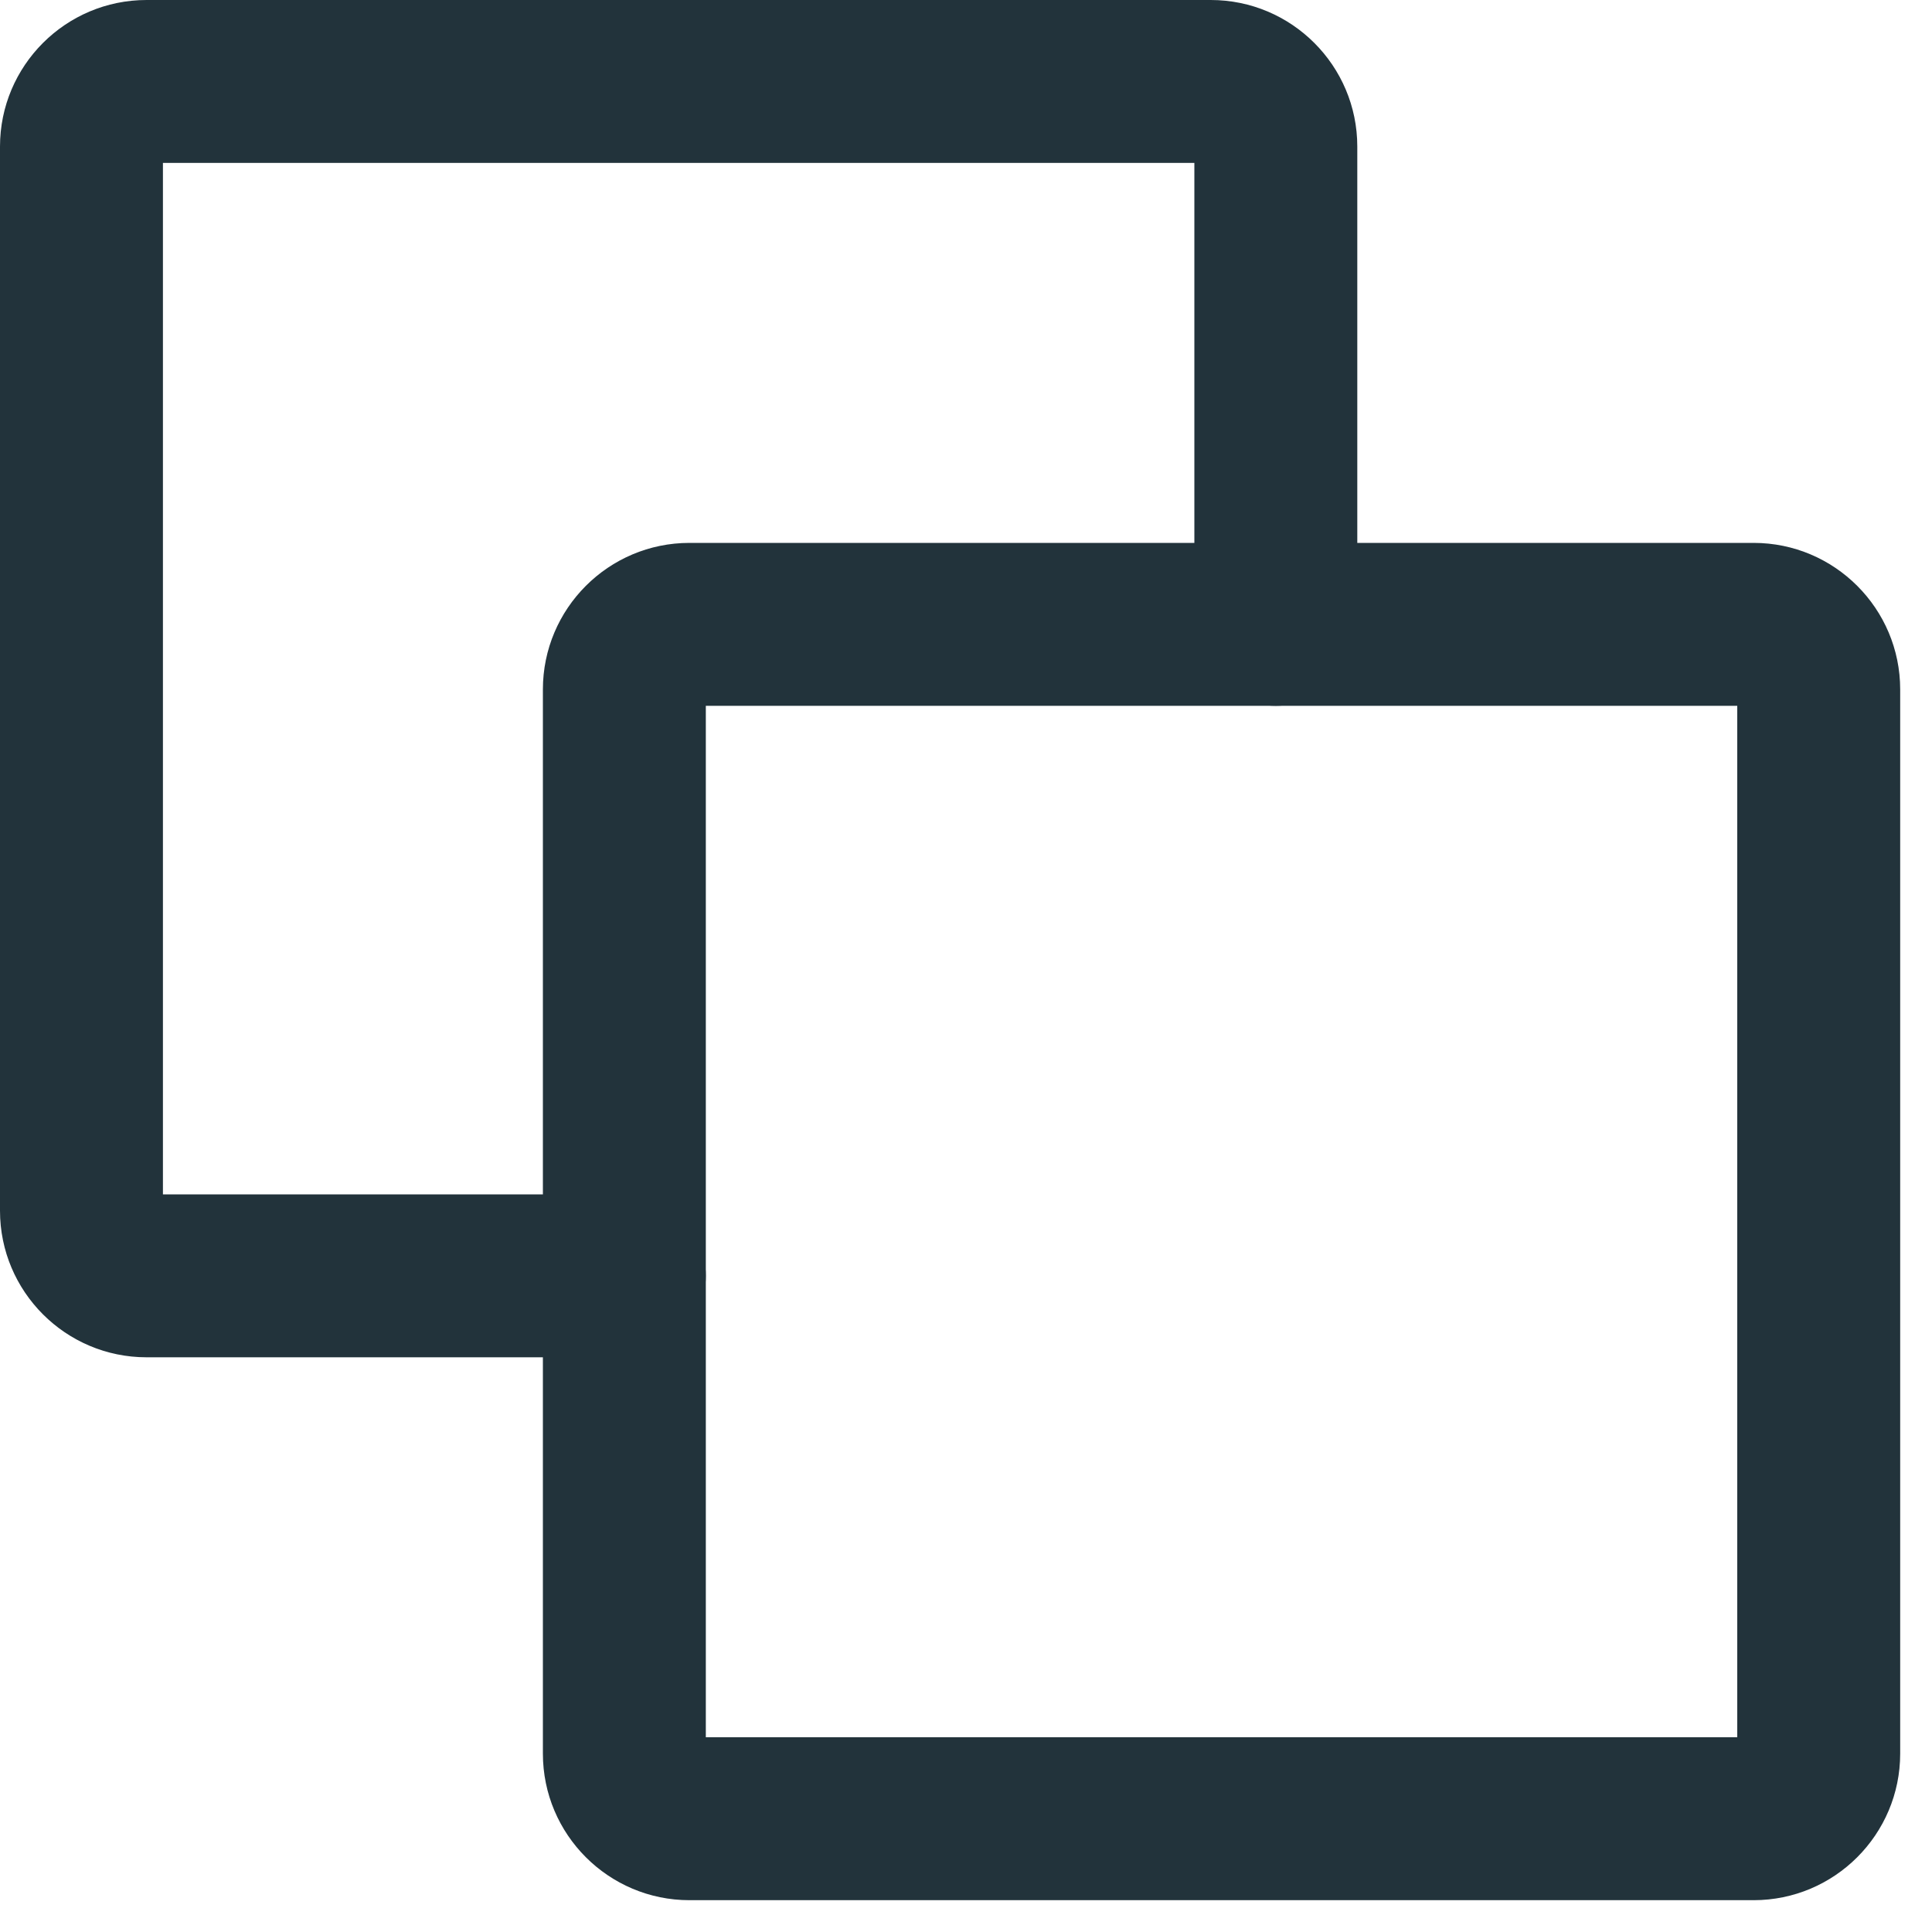
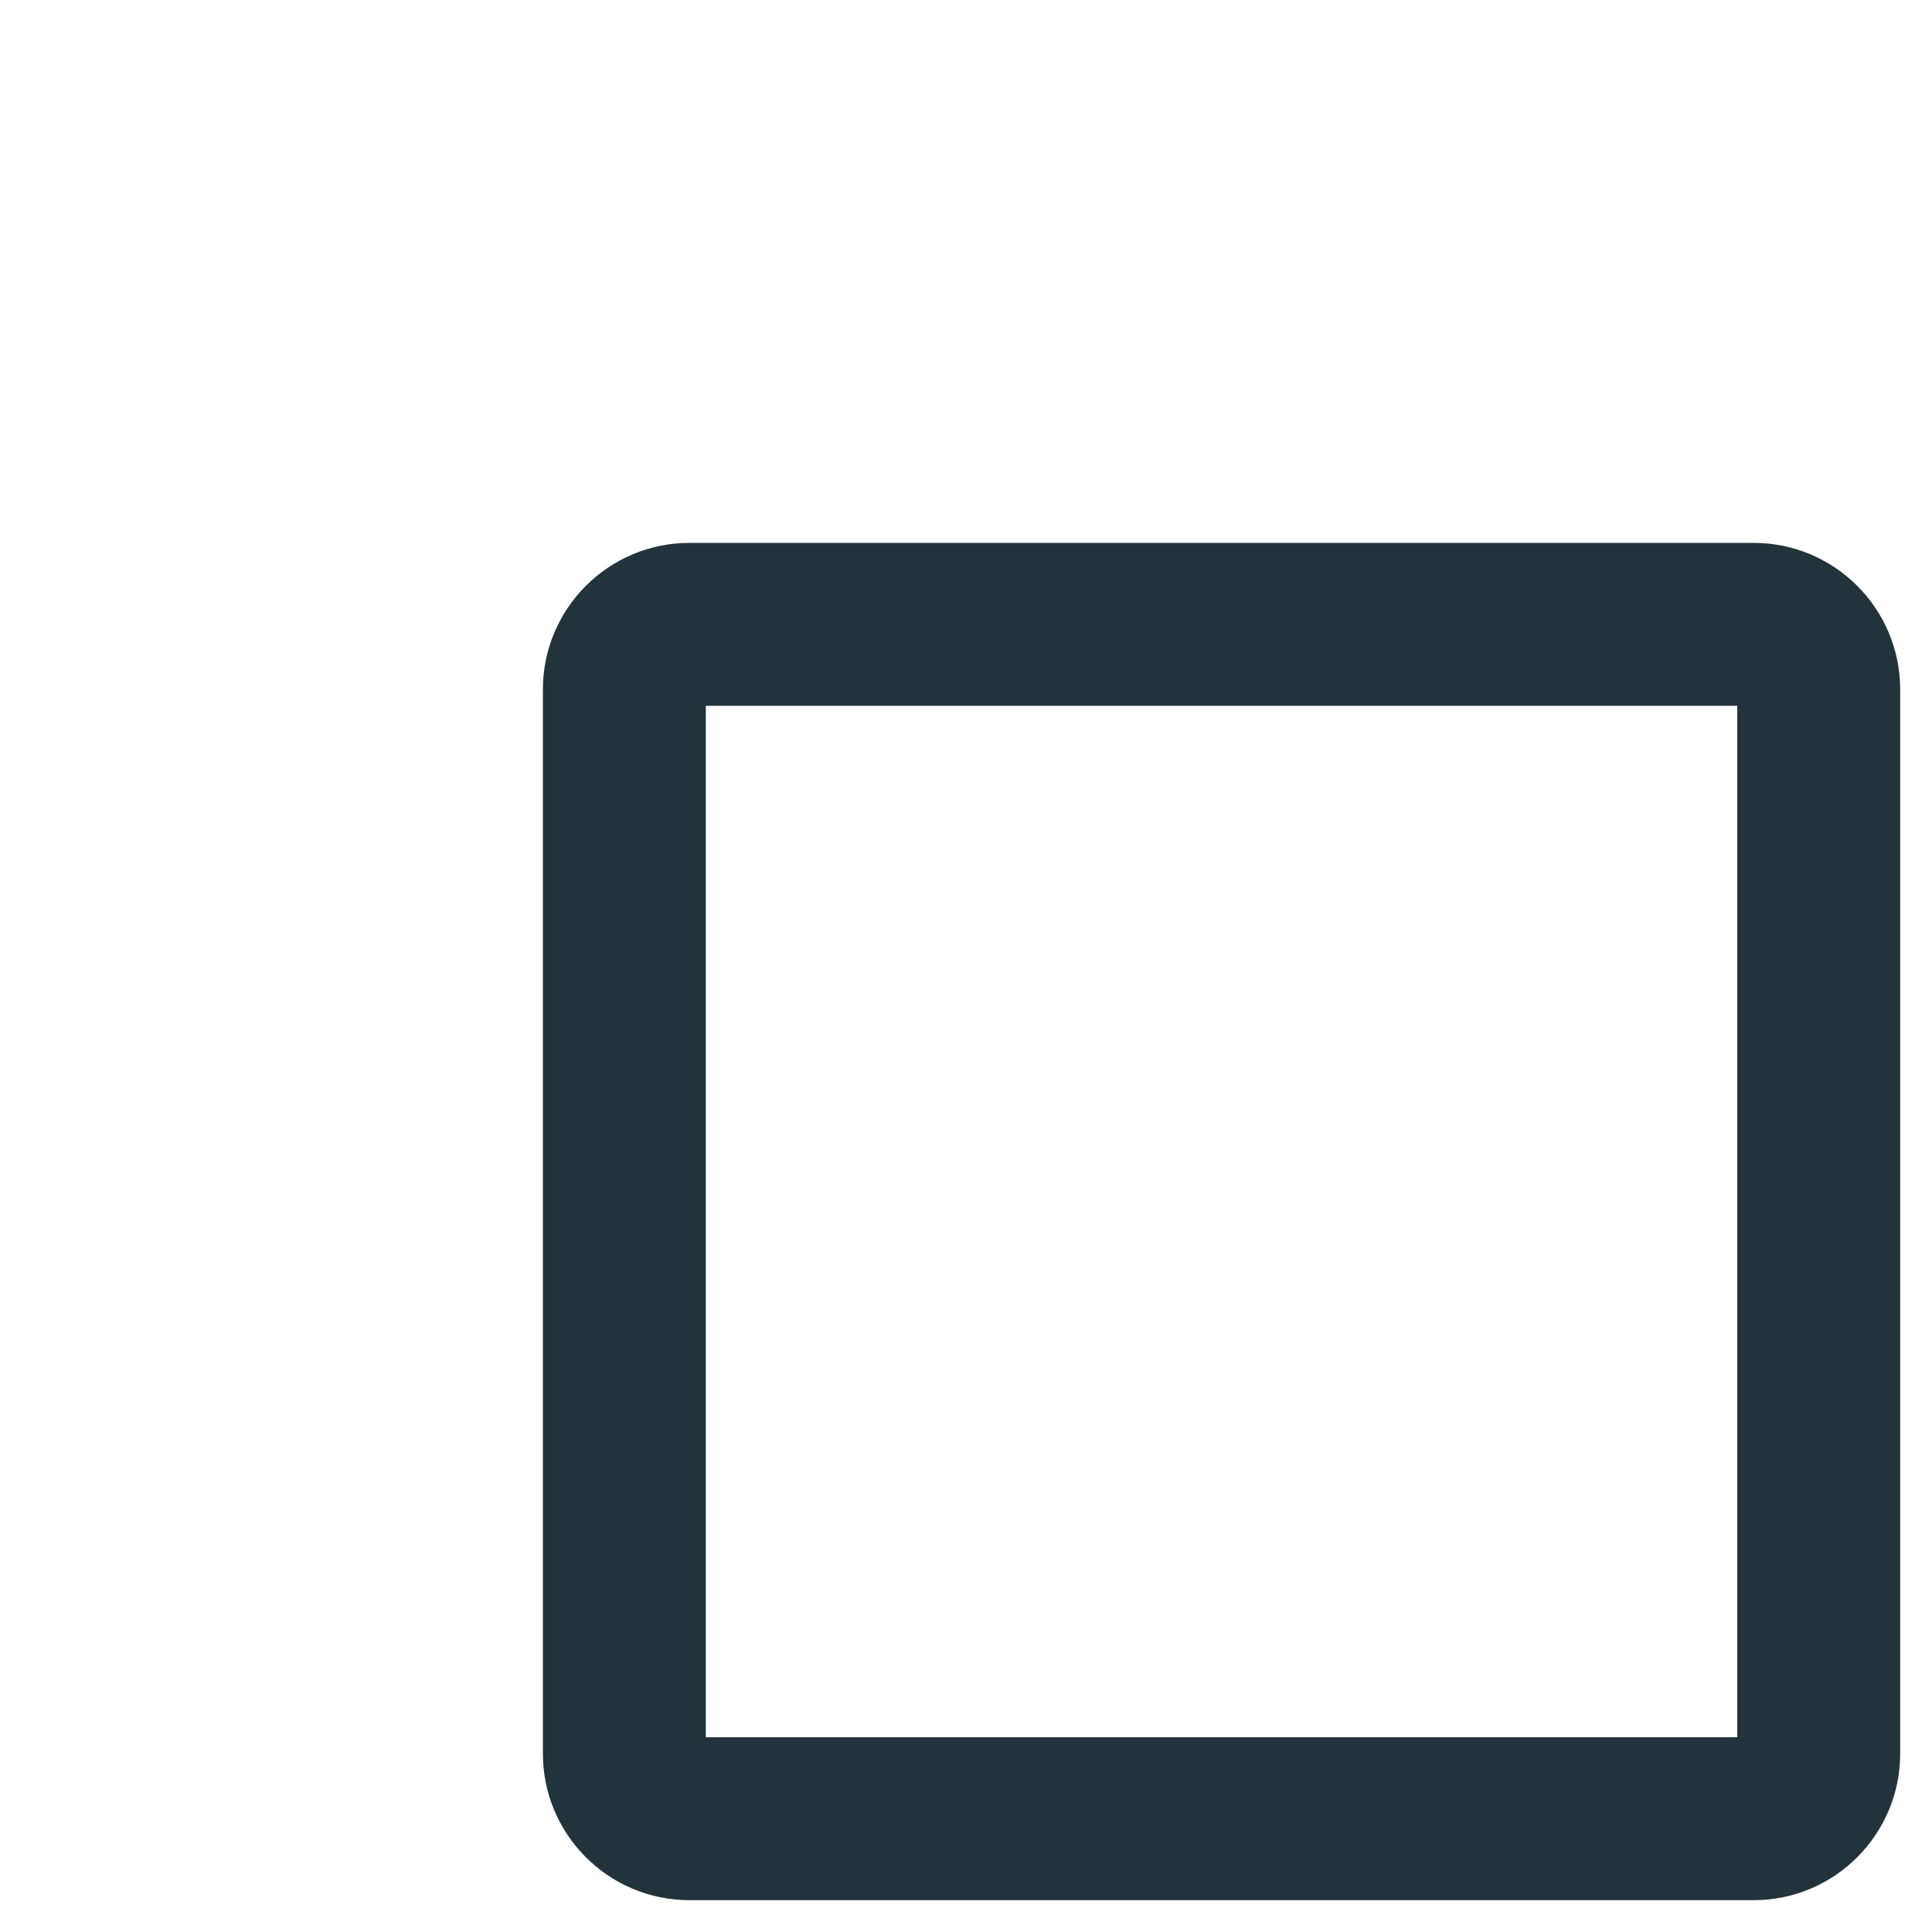
<svg xmlns="http://www.w3.org/2000/svg" width="15" height="15" viewBox="0 0 15 15" fill="none">
-   <path fill-rule="evenodd" clip-rule="evenodd" d="M0 1.138C0 0.51 0.51 0 1.138 0H9.4C10.028 0 10.538 0.51 10.538 1.138V4.847C10.538 5.197 10.255 5.48 9.905 5.48C9.556 5.48 9.273 5.197 9.273 4.847V1.265H1.265V9.273H4.847C5.197 9.273 5.48 9.556 5.48 9.905C5.48 10.255 5.197 10.538 4.847 10.538H1.138C0.51 10.538 0 10.028 0 9.4V1.138Z" fill="#22333B" />
  <path fill-rule="evenodd" clip-rule="evenodd" d="M5.48 5.48V13.488H13.488V5.48H5.48ZM4.215 5.353C4.215 4.725 4.725 4.215 5.353 4.215H13.615C14.243 4.215 14.753 4.725 14.753 5.353V13.615C14.753 14.243 14.243 14.753 13.615 14.753H5.353C4.725 14.753 4.215 14.243 4.215 13.615V5.353Z" fill="#22333B" />
</svg>